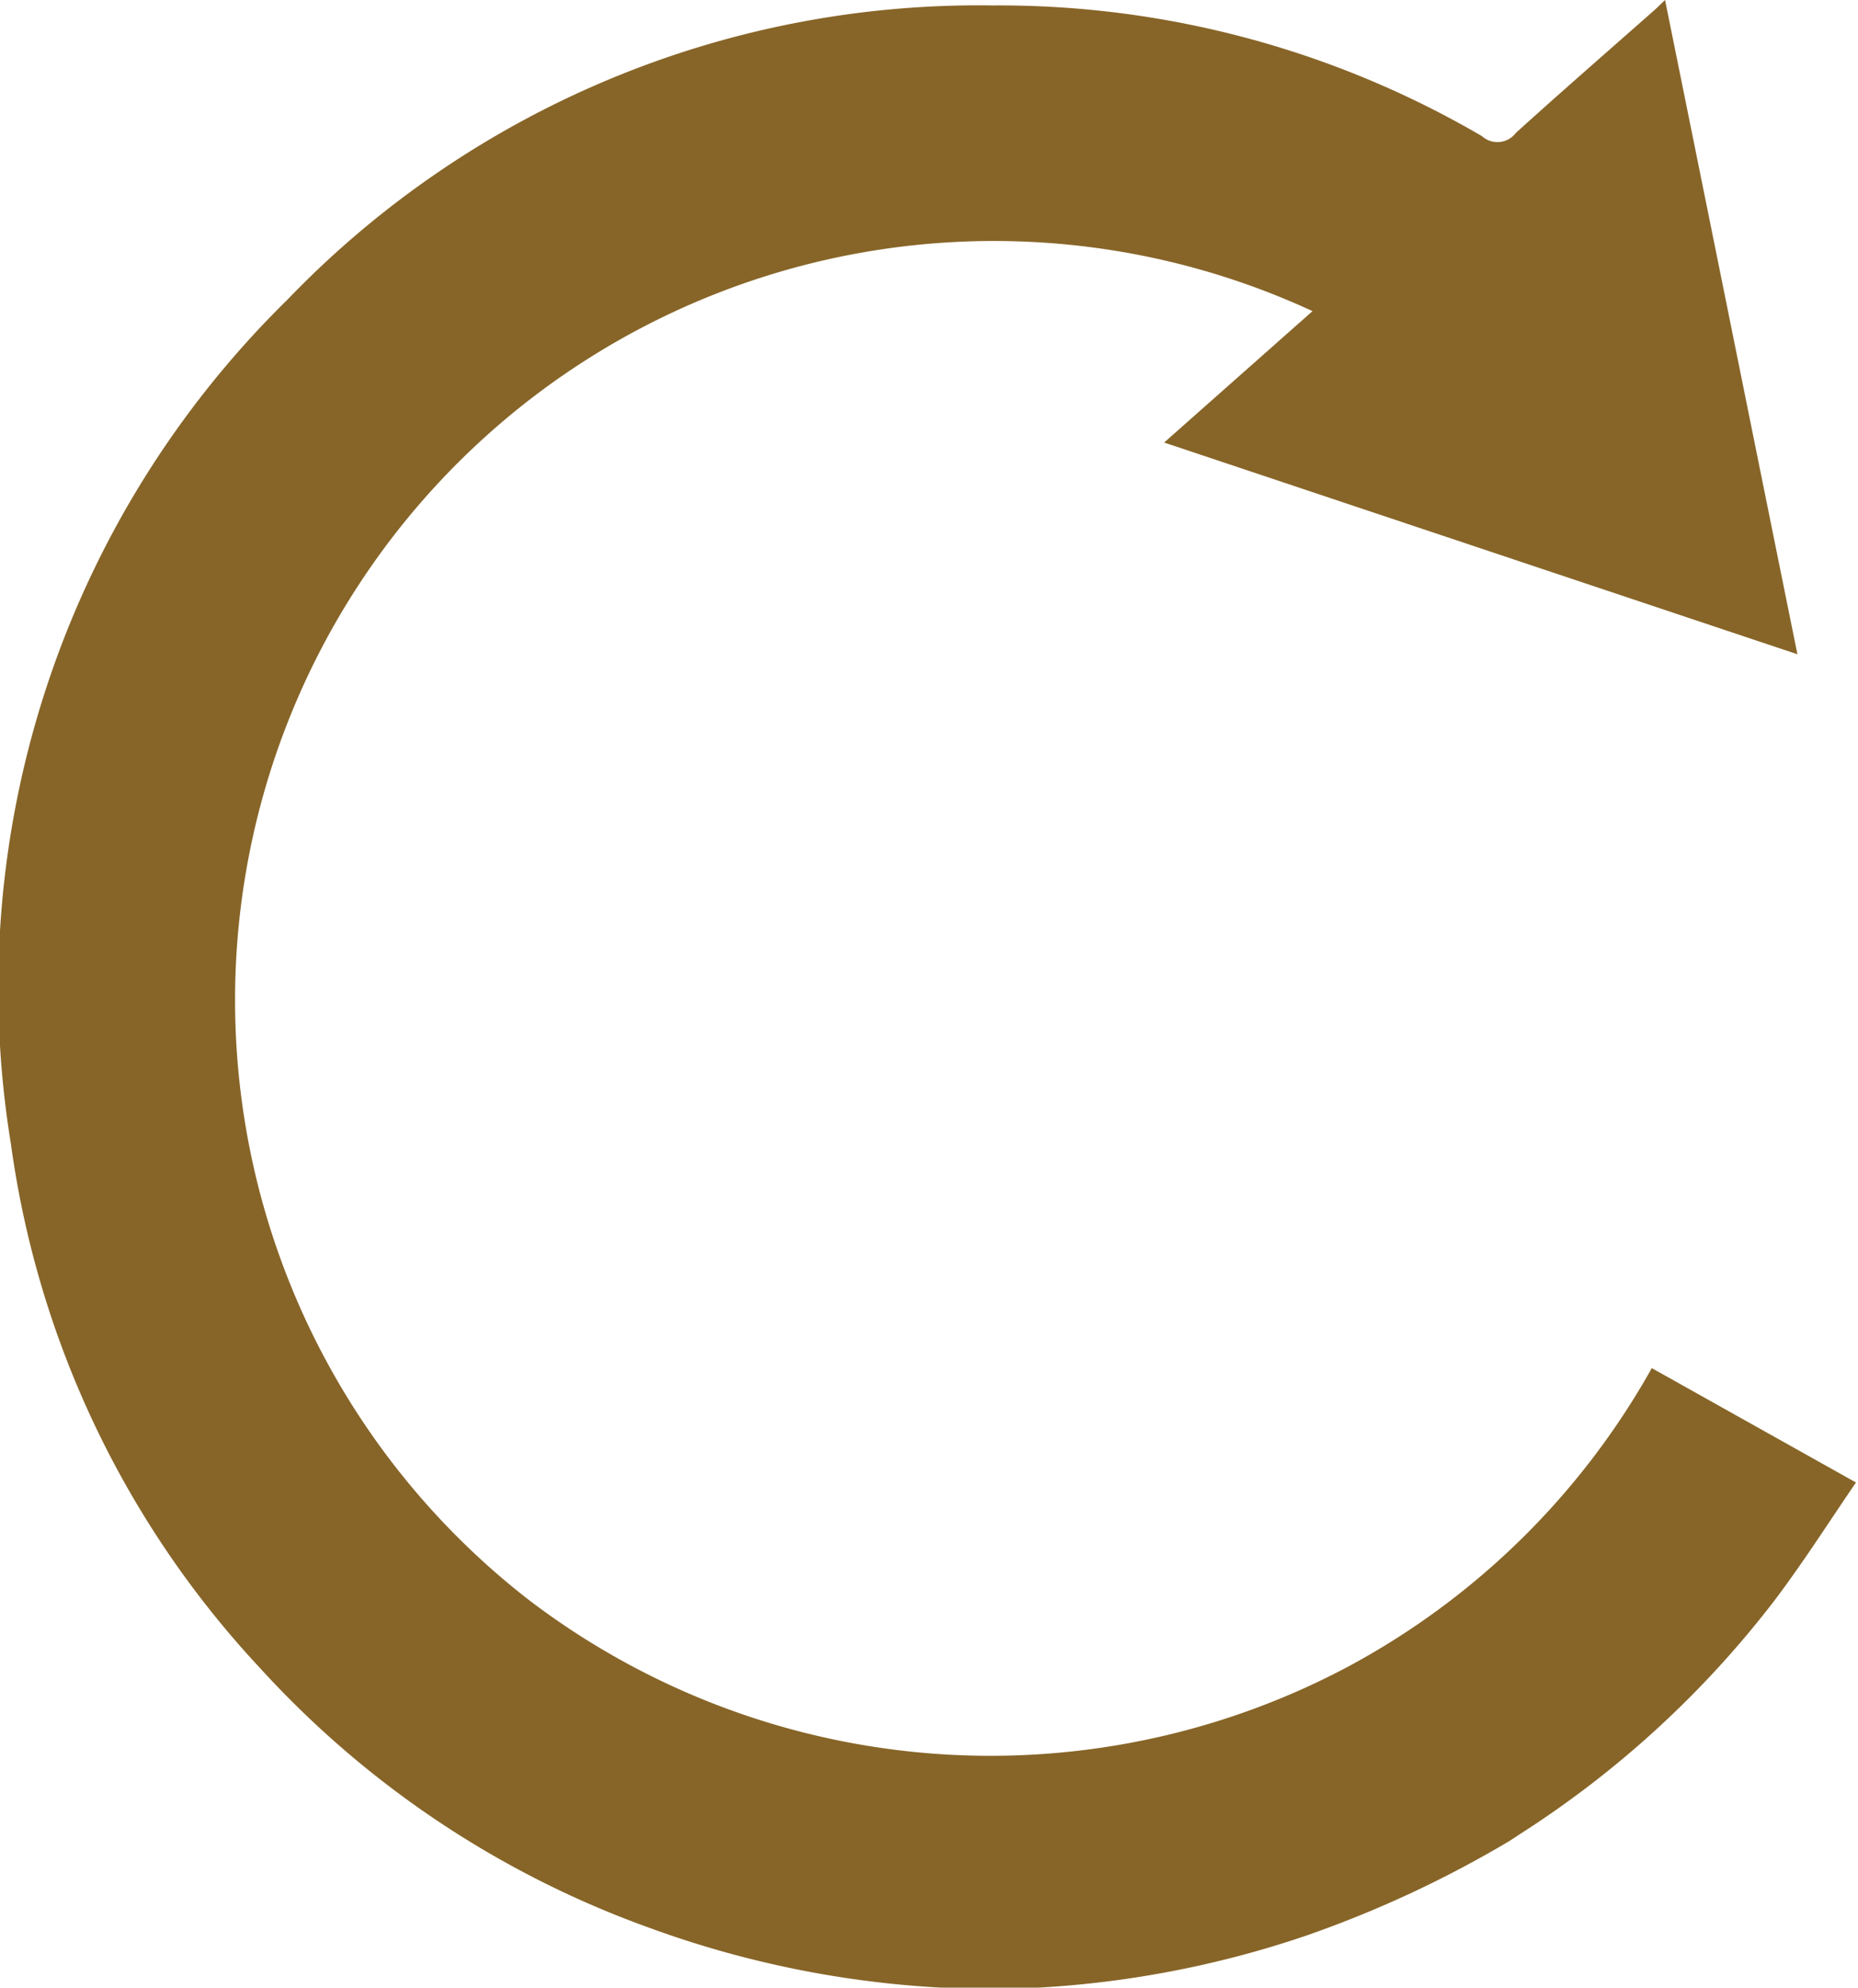
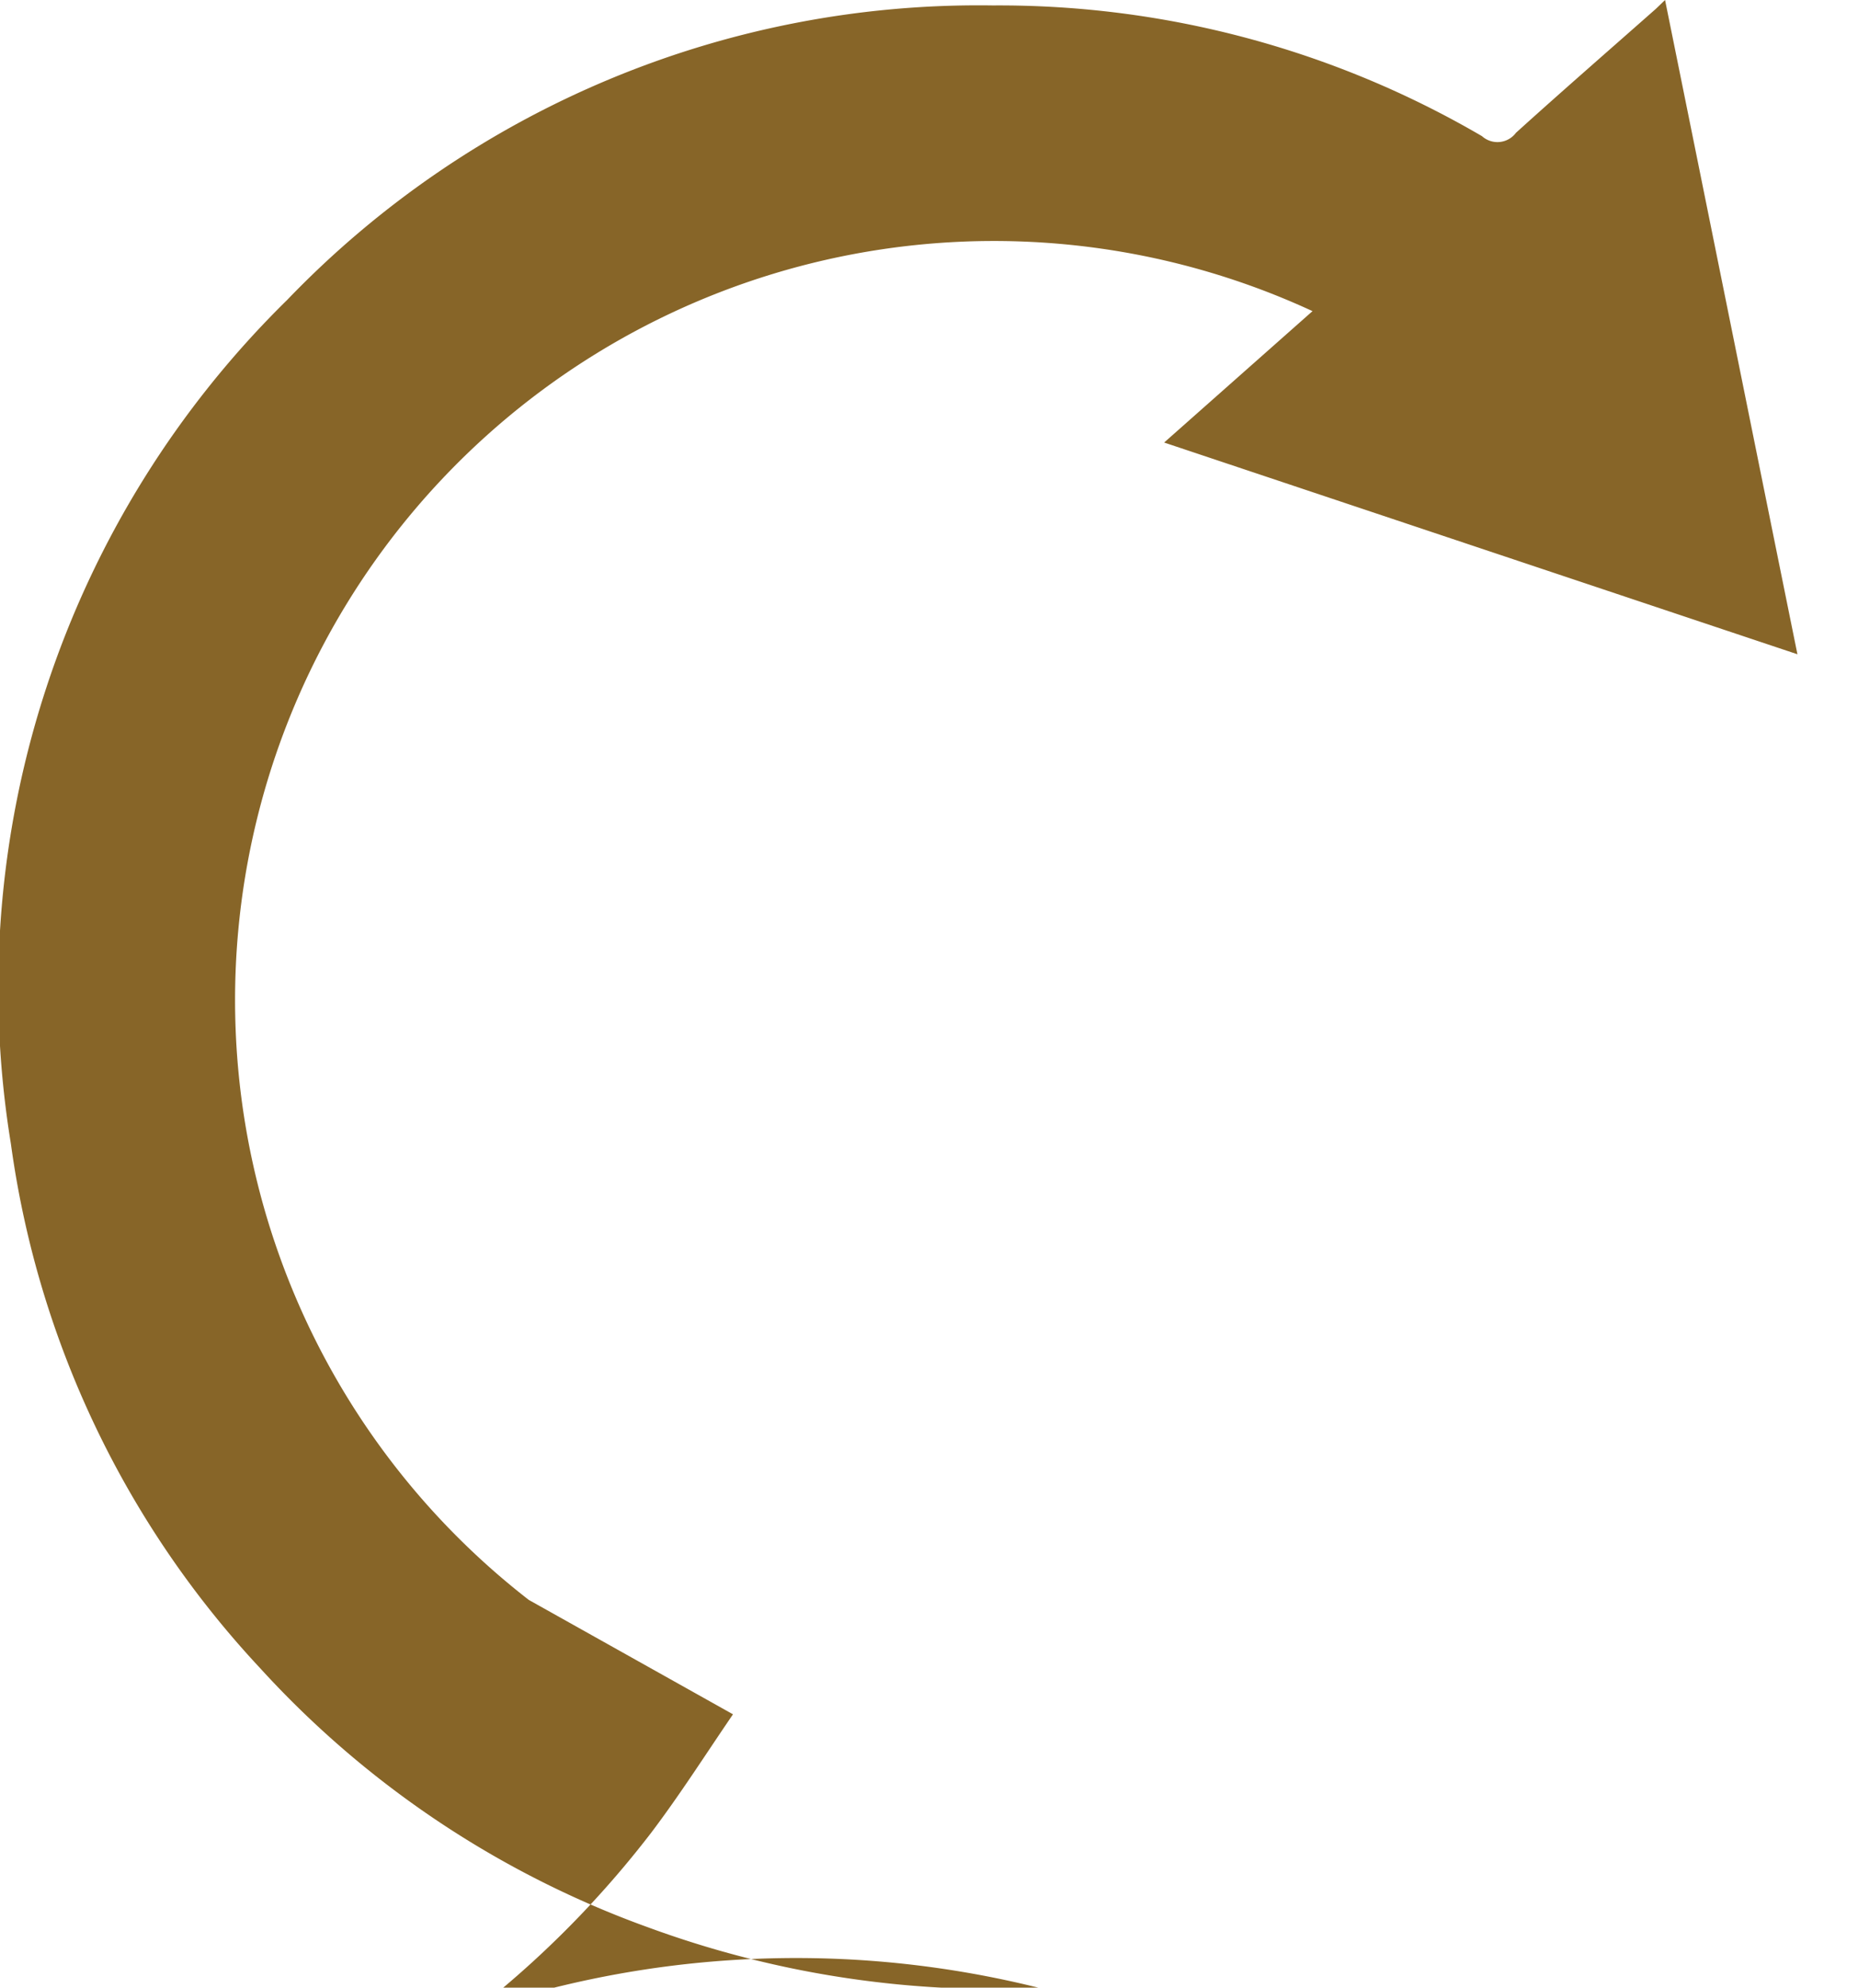
<svg xmlns="http://www.w3.org/2000/svg" width="54.6" height="58.39">
-   <path d="M30.51,58.39H27.66a29.54,29.54,0,0,1-8.61-1.77A28.51,28.51,0,0,1,7.64,49,28.14,28.14,0,0,1,.32,33.6,28.33,28.33,0,0,1,8.44,8.81,28.17,28.17,0,0,1,29.18.16,28.13,28.13,0,0,1,43.55,4a.68.68,0,0,0,1-.1c1.36-1.23,2.74-2.43,4.11-3.64L48.93,0c1.3,6.41,2.58,12.76,3.89,19.22L34.21,13l4.36-3.86A22.3,22.3,0,0,0,15.54,47a22.39,22.39,0,0,0,24,2,22.32,22.32,0,0,0,9-8.81l6,3.36c-.82,1.2-1.57,2.38-2.42,3.5a29.3,29.3,0,0,1-7.44,6.82l-.32.21a32.68,32.68,0,0,1-6,2.79A29.49,29.49,0,0,1,30.51,58.39Z" fill="#876528" />
+   <path d="M30.51,58.39H27.66a29.54,29.54,0,0,1-8.61-1.77A28.51,28.51,0,0,1,7.64,49,28.14,28.14,0,0,1,.32,33.6,28.33,28.33,0,0,1,8.44,8.81,28.17,28.17,0,0,1,29.18.16,28.13,28.13,0,0,1,43.55,4a.68.68,0,0,0,1-.1c1.36-1.23,2.74-2.43,4.11-3.64L48.93,0c1.3,6.41,2.58,12.76,3.89,19.22L34.21,13l4.36-3.86A22.3,22.3,0,0,0,15.54,47l6,3.36c-.82,1.2-1.57,2.38-2.42,3.5a29.3,29.3,0,0,1-7.44,6.82l-.32.21a32.68,32.68,0,0,1-6,2.79A29.49,29.49,0,0,1,30.51,58.39Z" fill="#876528" />
</svg>